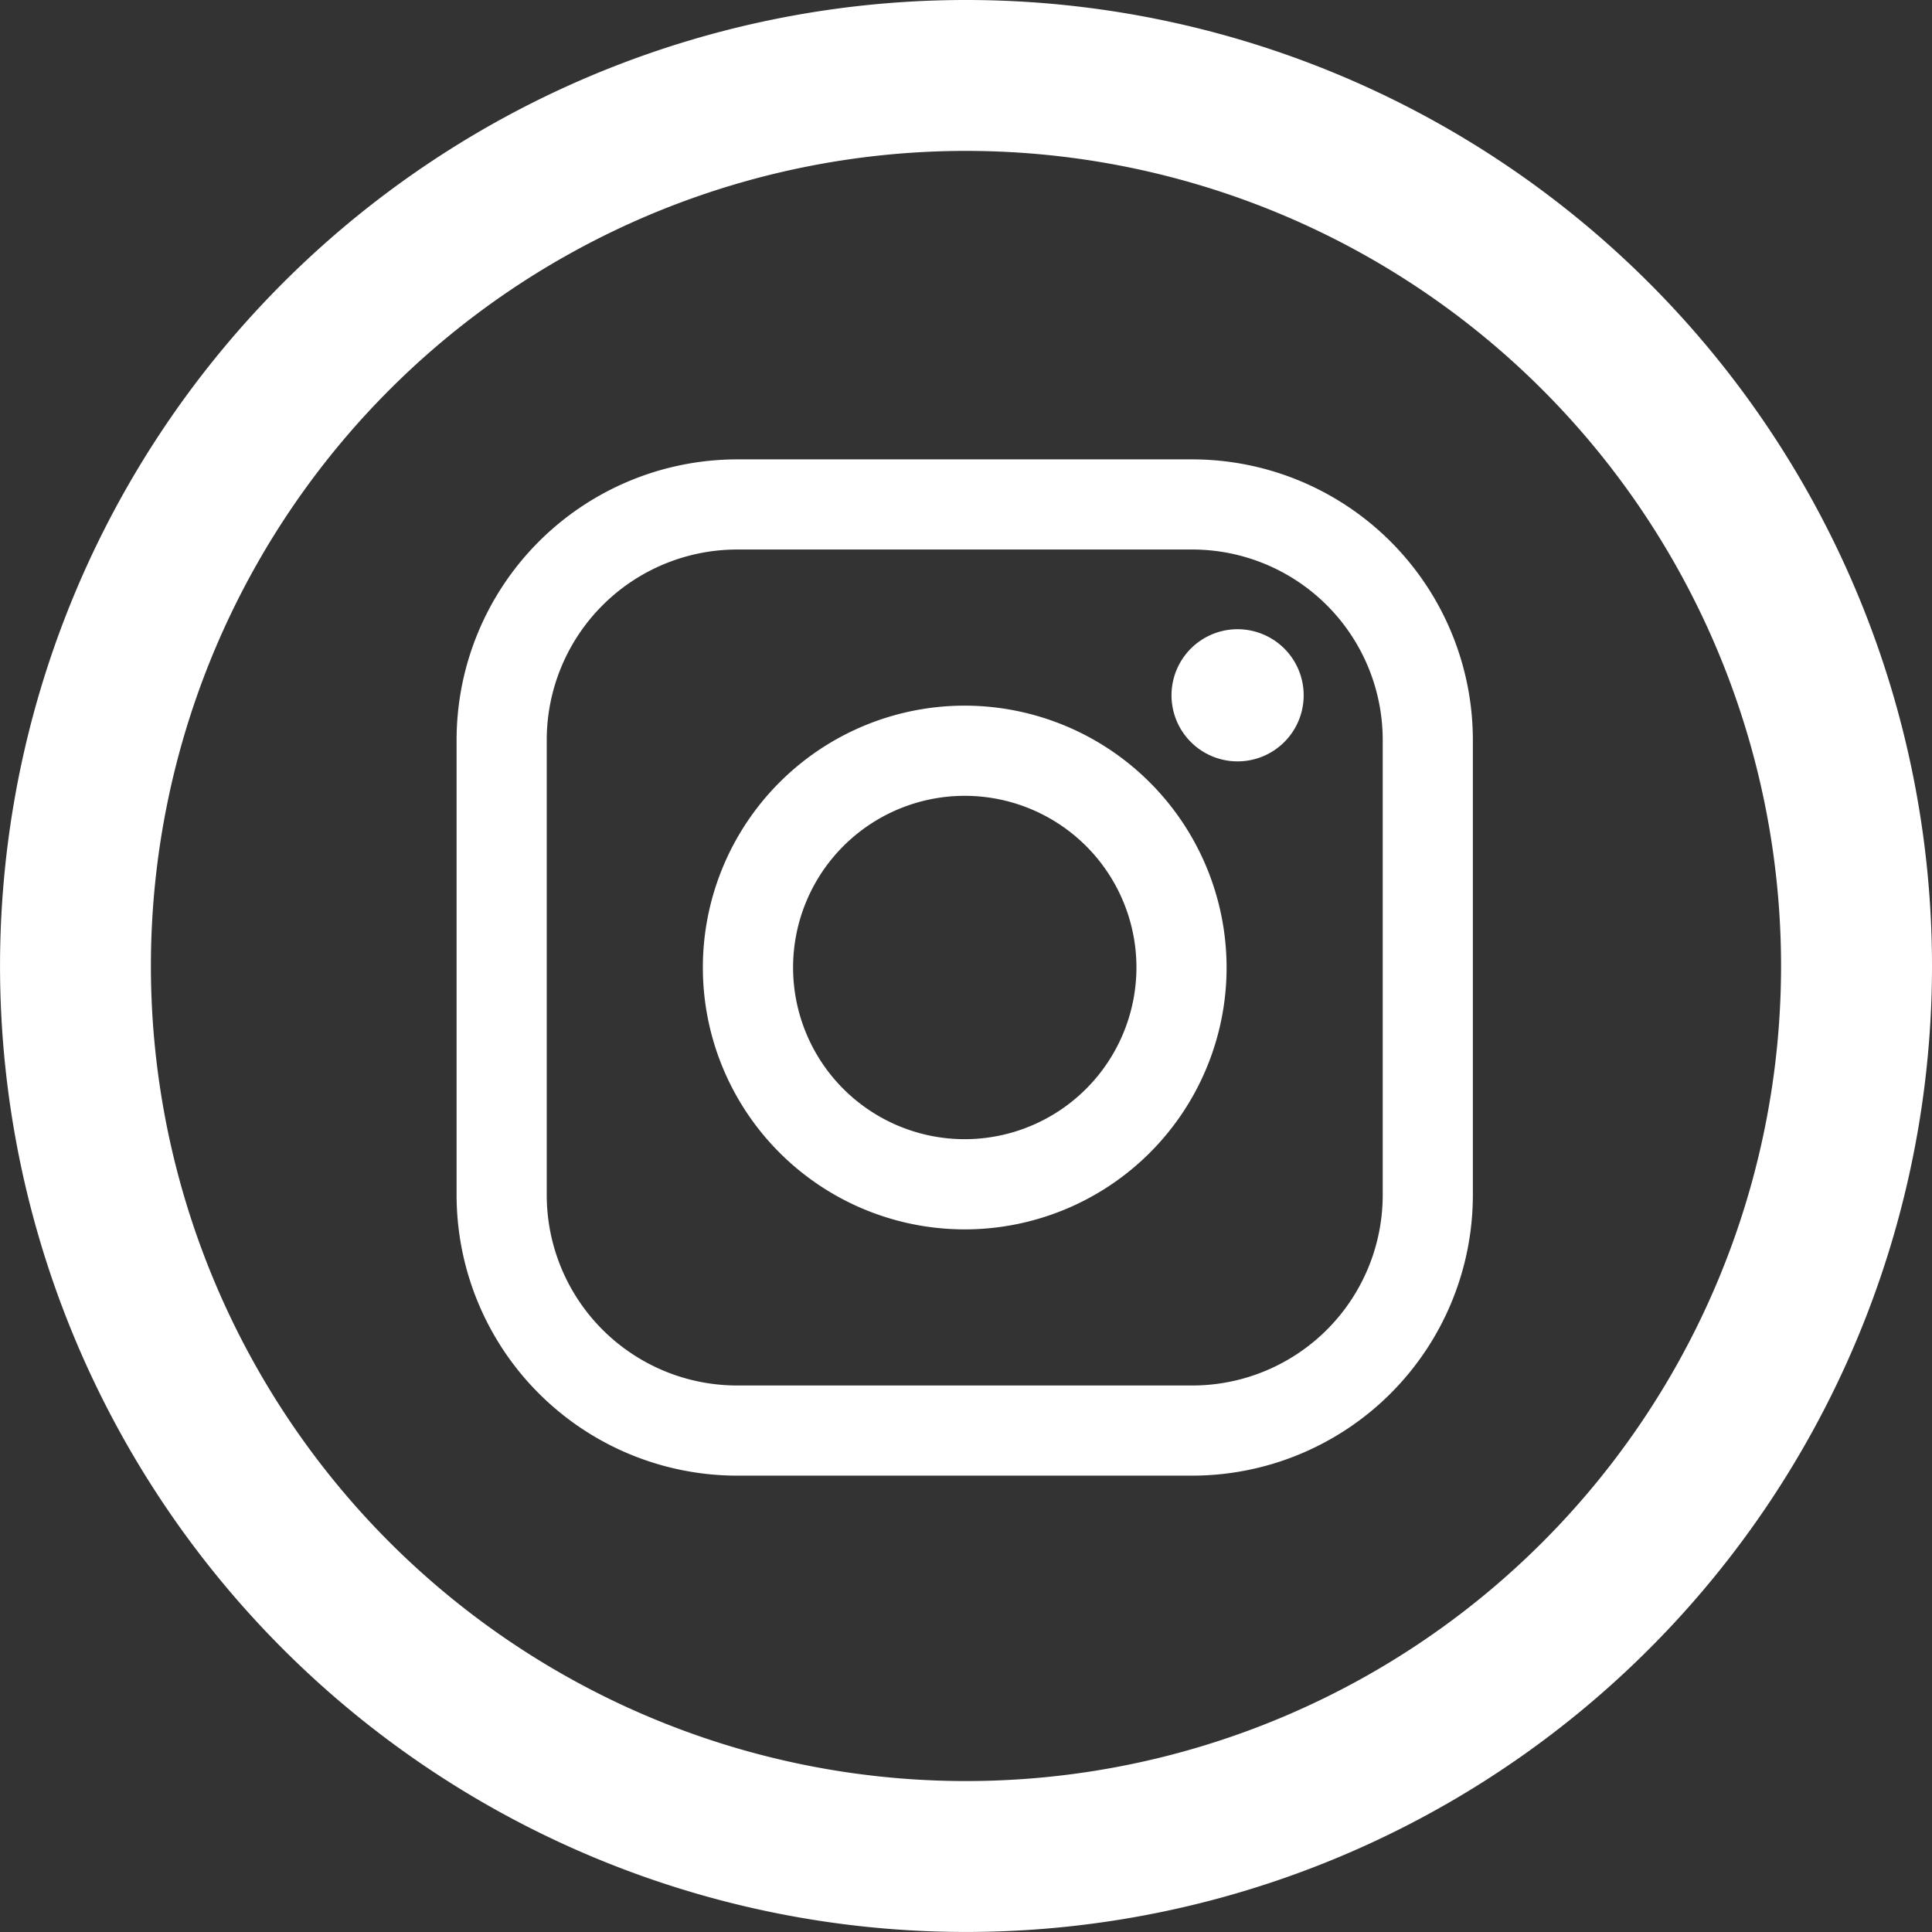
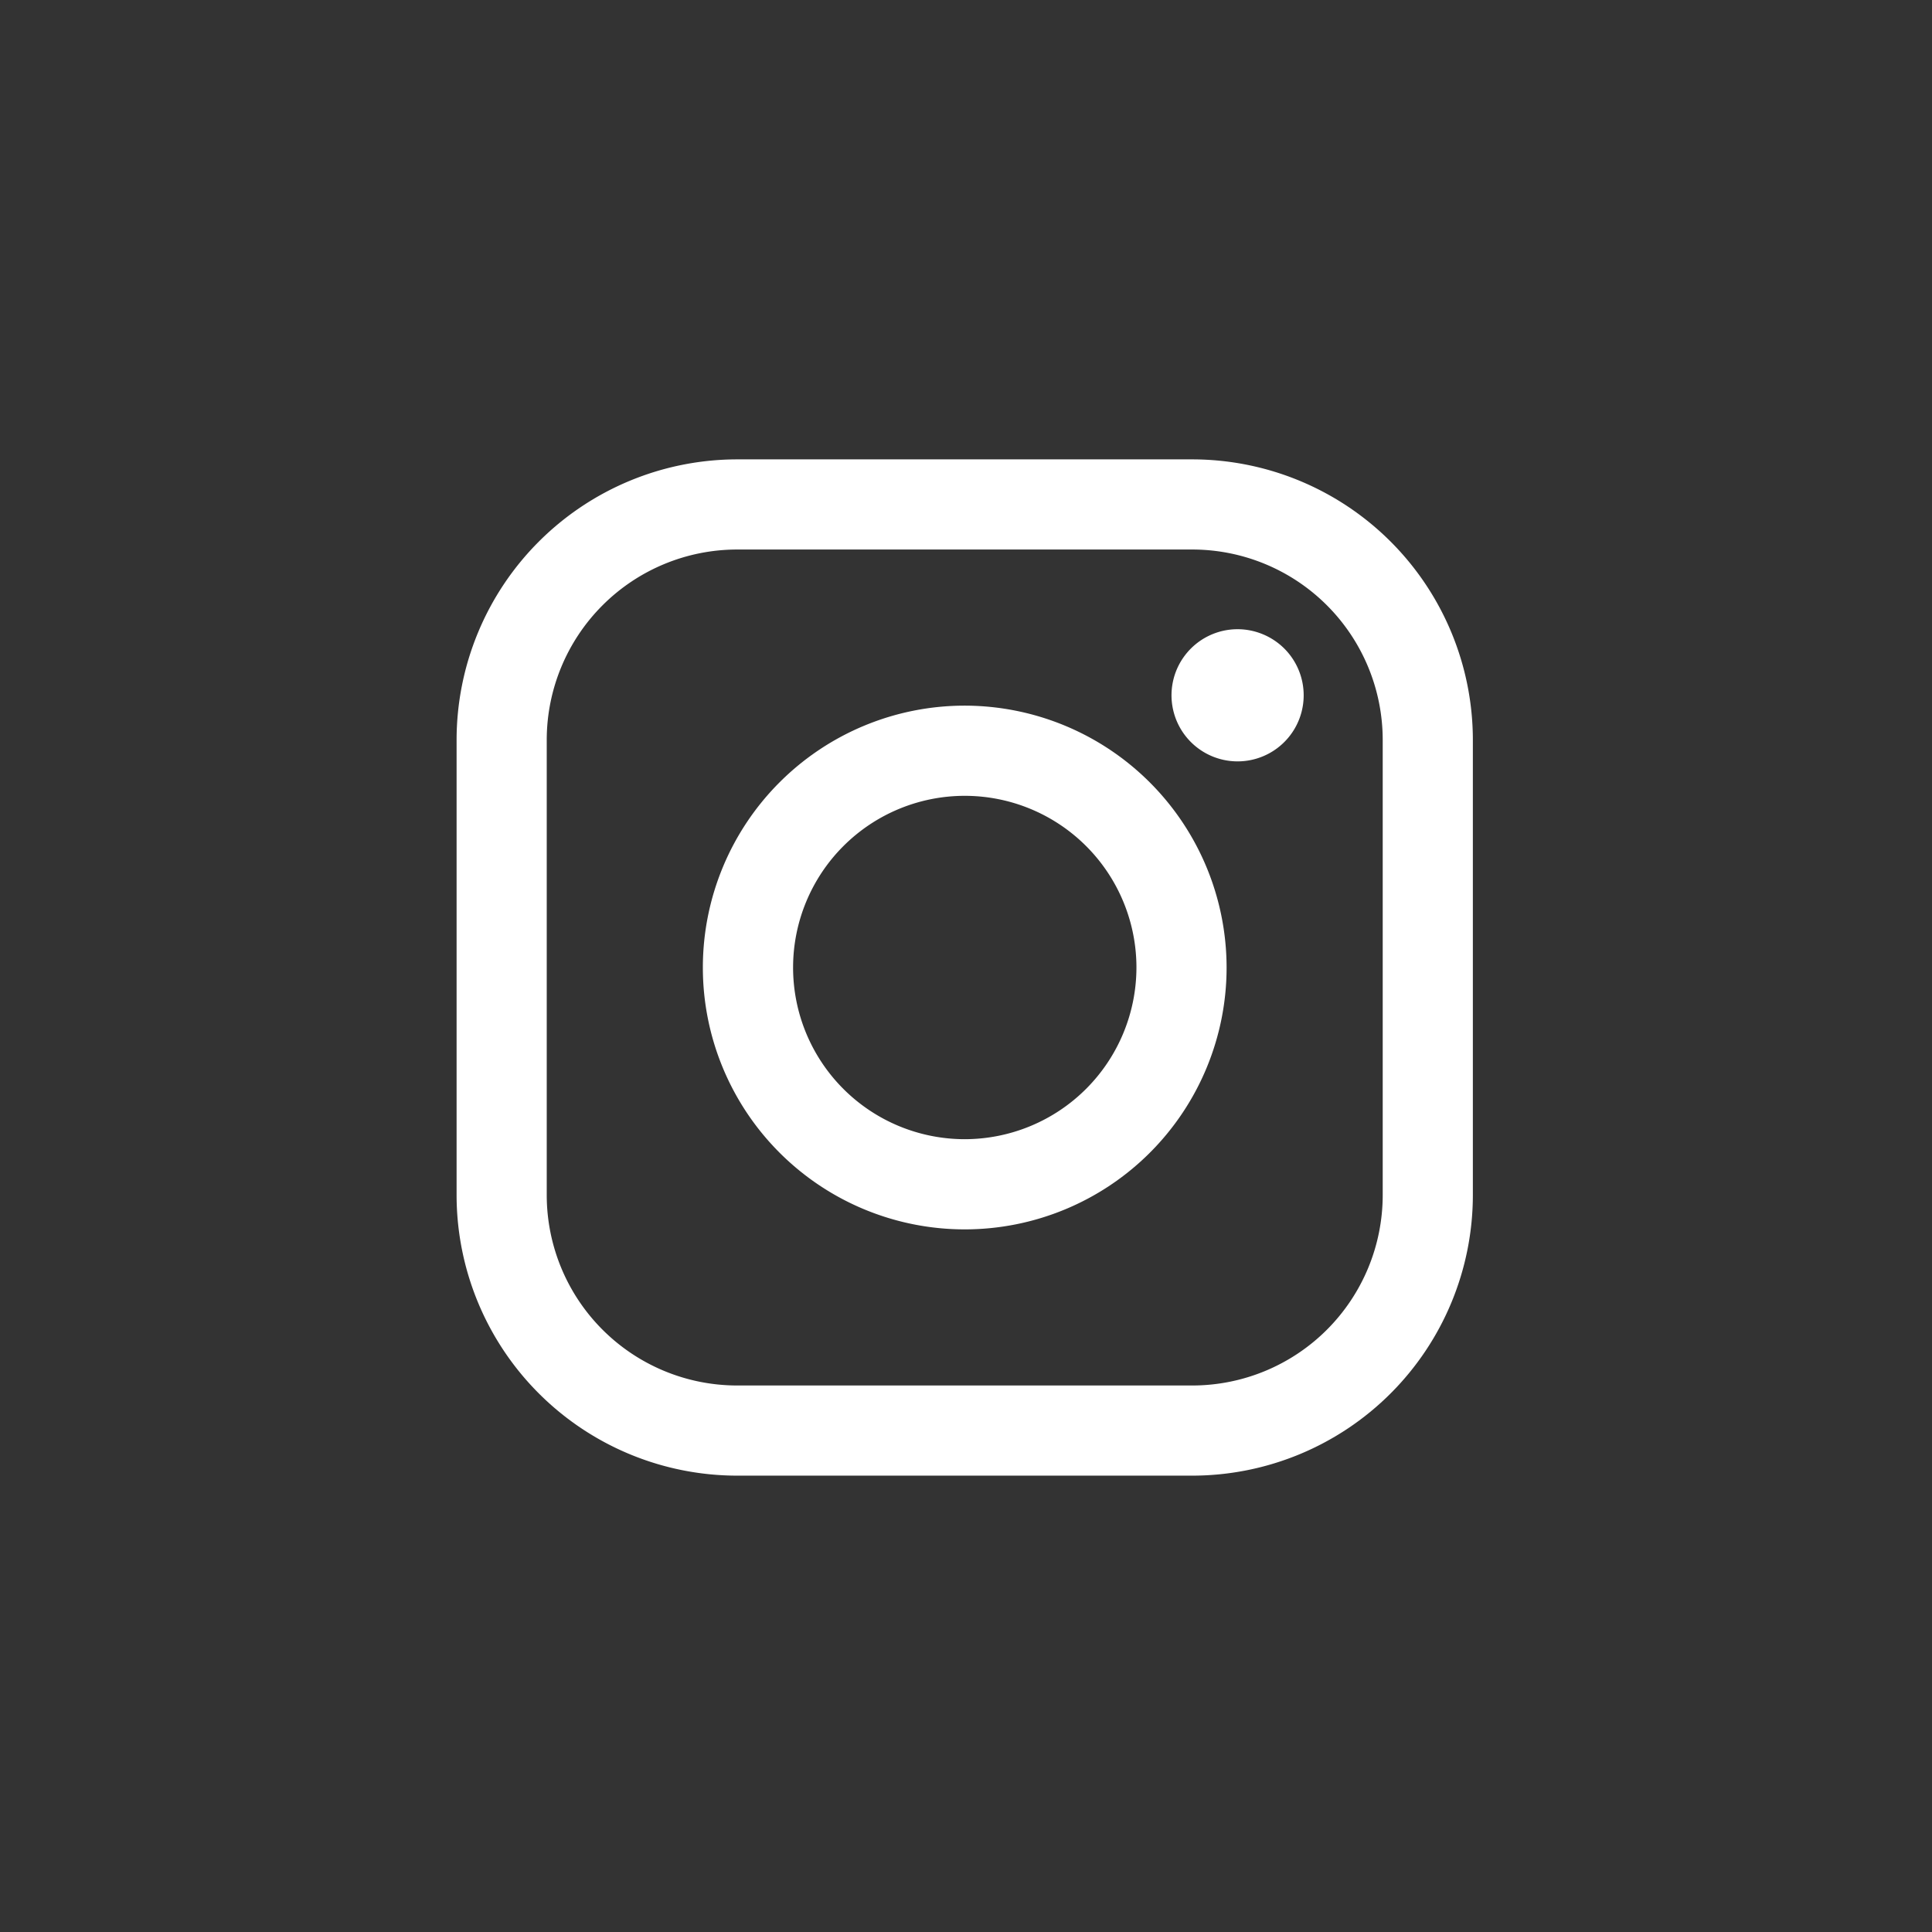
<svg xmlns="http://www.w3.org/2000/svg" id="pinterest-social-logo" width="49.291" height="49.291" viewBox="0 0 49.291 49.291">
  <rect x="0" y="0" width="49.291" height="49.291" fill="#333333" stroke="none" />
  <g id="Grupo_29" data-name="Grupo 29">
-     <path id="Trazado_37" data-name="Trazado 37" d="M24.645,0A24.645,24.645,0,1,0,49.291,24.645,24.645,24.645,0,0,0,24.645,0Zm0,45.44A20.795,20.795,0,1,1,45.44,24.645,20.794,20.794,0,0,1,24.645,45.44Z" fill="#fff" />
-   </g>
+     </g>
  <g id="instagram-logo_1_" data-name="instagram-logo (1)" transform="translate(11.649 11.72)">
    <path id="Trazado_39" data-name="Trazado 39" d="M18.773,0H7.155A7.163,7.163,0,0,0,0,7.155V18.773a7.163,7.163,0,0,0,7.155,7.155H18.773a7.163,7.163,0,0,0,7.155-7.155V7.155A7.163,7.163,0,0,0,18.773,0Zm4.855,18.773a4.86,4.86,0,0,1-4.855,4.855H7.155A4.86,4.86,0,0,1,2.3,18.773V7.155A4.86,4.86,0,0,1,7.155,2.3H18.773a4.86,4.86,0,0,1,4.855,4.855V18.773Z" fill="#fff" />
    <path id="Trazado_40" data-name="Trazado 40" d="M47.649,40.97a6.681,6.681,0,1,0,6.681,6.681A6.688,6.688,0,0,0,47.649,40.97Zm0,11.061a4.38,4.38,0,1,1,4.381-4.38A4.385,4.385,0,0,1,47.649,52.031Z" transform="translate(-34.685 -34.687)" fill="#fff" />
    <path id="Trazado_41" data-name="Trazado 41" d="M120.608,28.251a1.686,1.686,0,1,0,1.193.494A1.694,1.694,0,0,0,120.608,28.251Z" transform="translate(-100.683 -23.918)" fill="#fff" />
  </g>
</svg>